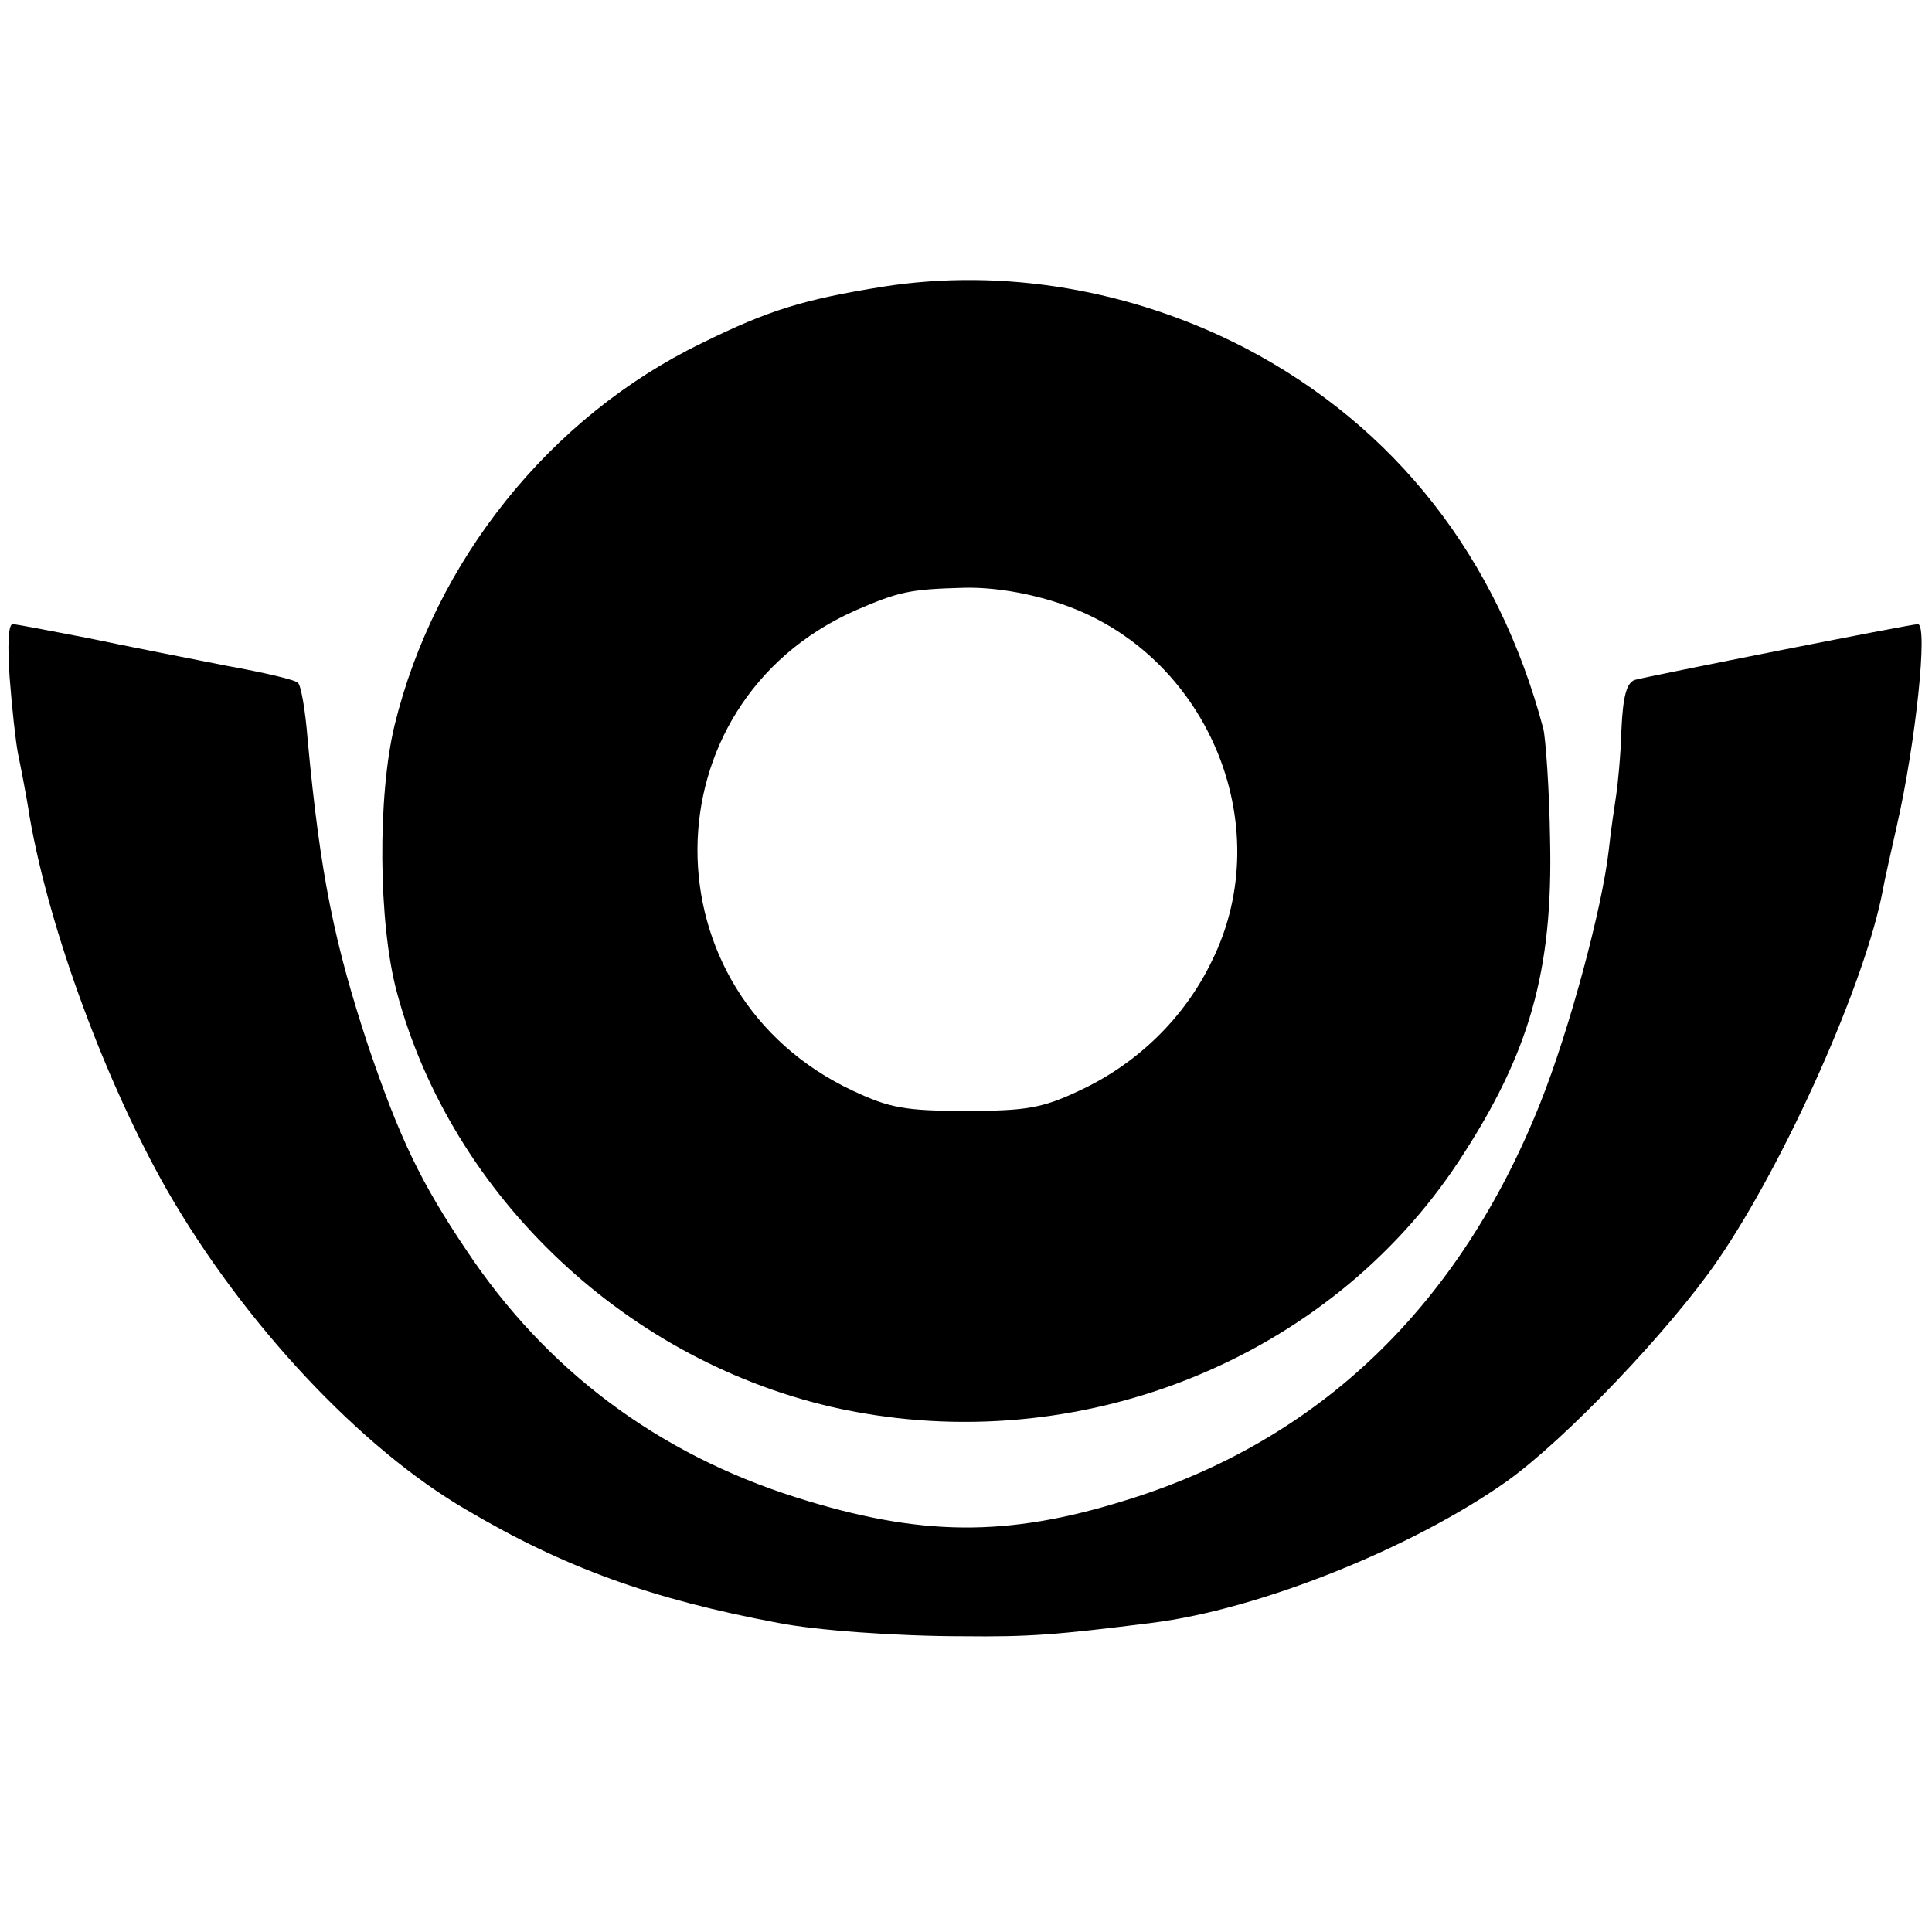
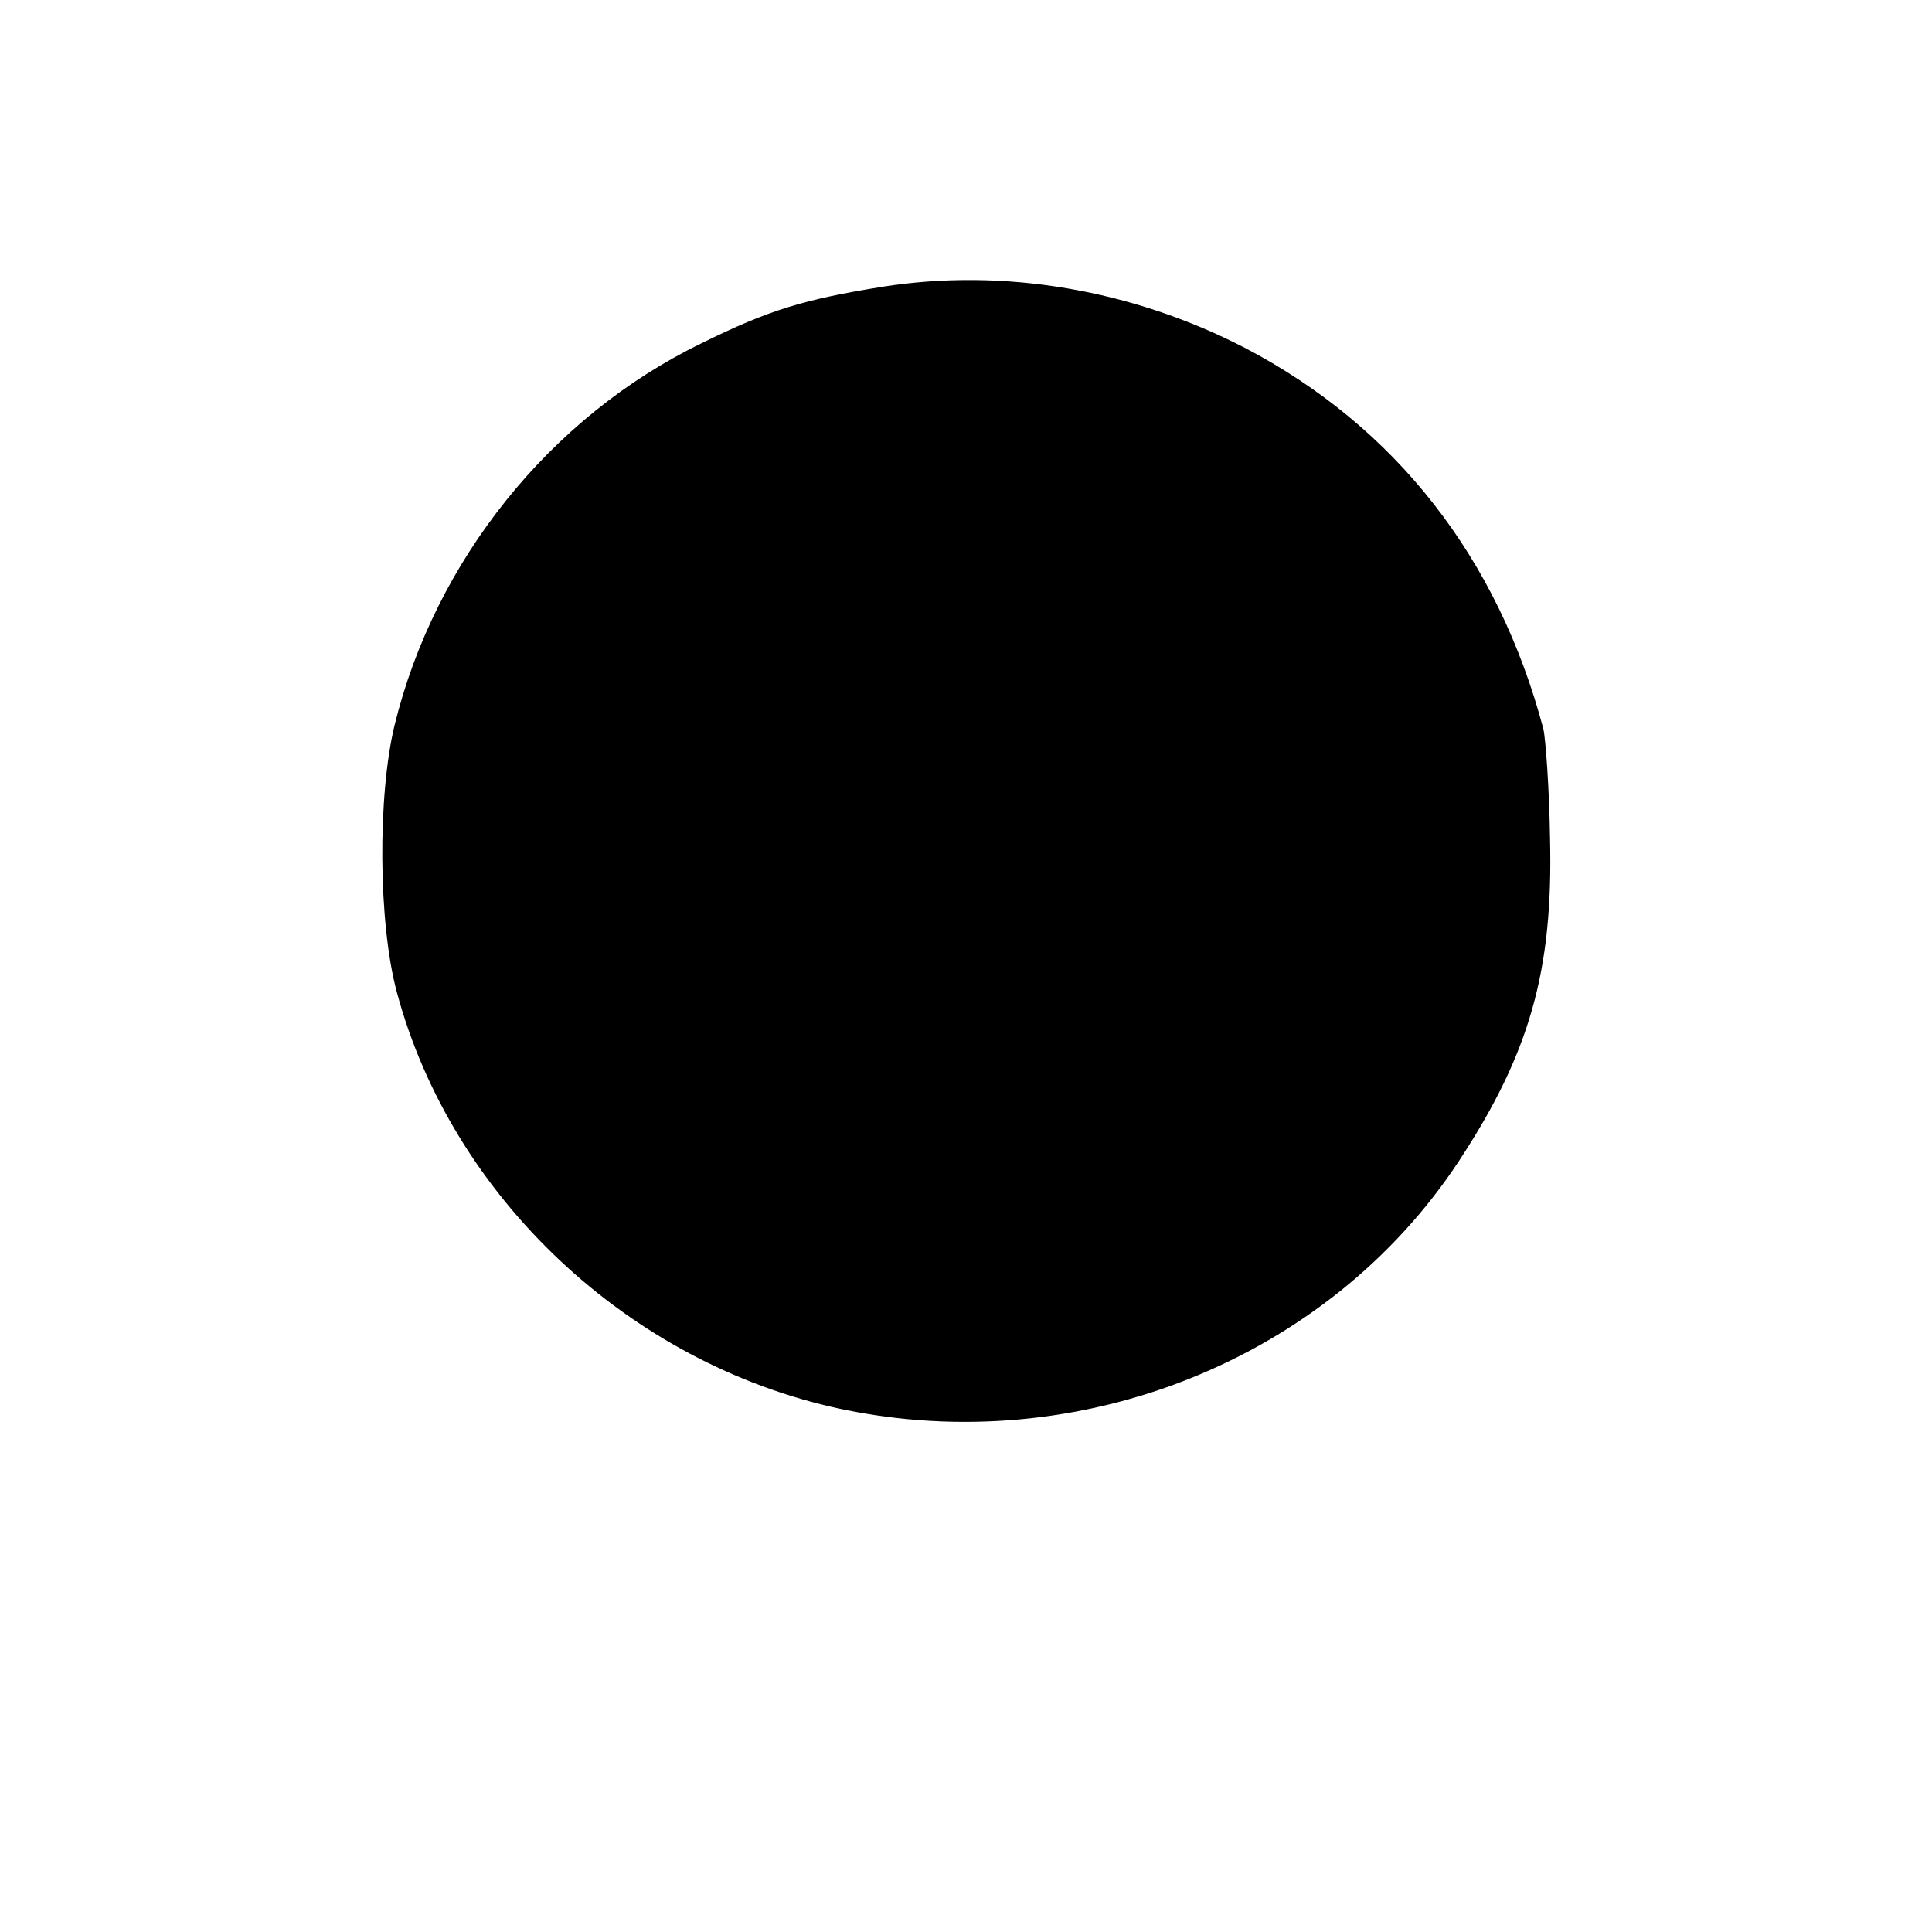
<svg xmlns="http://www.w3.org/2000/svg" version="1.0" width="260pt" height="260pt" viewBox="0 0 260 260" preserveAspectRatio="xMidYMid meet">
  <g transform="translate(0,260) scale(0.1,-0.1)" fill="#000000" stroke="none">
-     <path d="M1187 2214 c-105 -17 -152 -31 -243 -76 -204 -99 -359 -293 -413 -514 -23 -95 -22 -266 3 -359 74 -276 312 -500 597 -561 321 -68 656 66 832 333 96 146 127 257 123 433 -1 69 -6 136 -9 149 -61 230 -199 407 -402 513 -151 78 -324 108 -488 82z m239 -426 c197 -65 296 -297 205 -481 -37 -77 -101 -139 -179 -175 -49 -23 -70 -27 -152 -27 -82 0 -103 4 -152 27 -280 131 -279 520 2 646 60 26 74 29 147 31 40 1 87 -7 129 -21z" />
-     <path d="M13 1688 c3 -40 8 -85 11 -101 3 -15 11 -54 16 -87 27 -154 103 -358 185 -502 103 -179 260 -347 403 -430 132 -78 249 -120 419 -152 51 -10 159 -18 250 -18 88 -1 126 2 253 18 145 18 351 101 477 190 79 56 220 204 284 297 91 132 200 376 223 500 2 12 11 51 19 87 25 110 42 270 28 270 -10 0 -363 -70 -381 -75 -11 -4 -16 -22 -18 -68 -1 -35 -5 -74 -7 -87 -2 -13 -7 -46 -10 -74 -9 -79 -53 -242 -92 -340 -109 -274 -298 -455 -558 -535 -160 -50 -277 -49 -444 4 -186 59 -336 171 -443 332 -62 92 -90 151 -132 274 -46 139 -65 231 -82 414 -3 39 -9 73 -13 76 -3 4 -46 14 -96 23 -50 10 -133 26 -185 37 -52 10 -98 19 -103 19 -6 0 -7 -30 -4 -72z" />
+     <path d="M1187 2214 c-105 -17 -152 -31 -243 -76 -204 -99 -359 -293 -413 -514 -23 -95 -22 -266 3 -359 74 -276 312 -500 597 -561 321 -68 656 66 832 333 96 146 127 257 123 433 -1 69 -6 136 -9 149 -61 230 -199 407 -402 513 -151 78 -324 108 -488 82z m239 -426 z" />
  </g>
</svg>